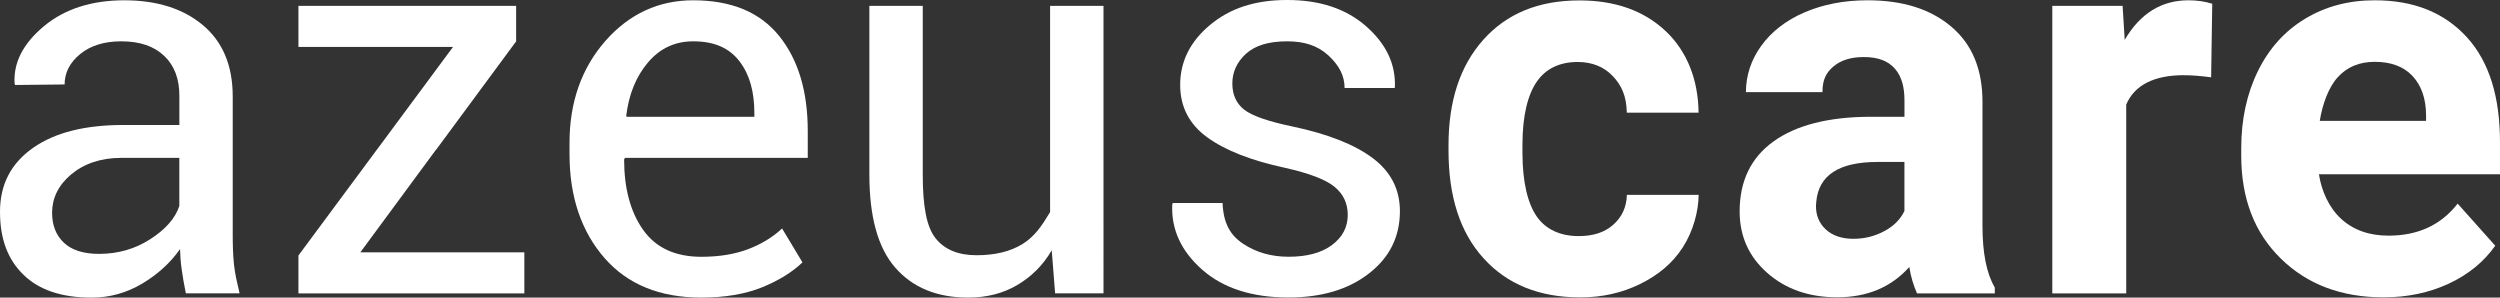
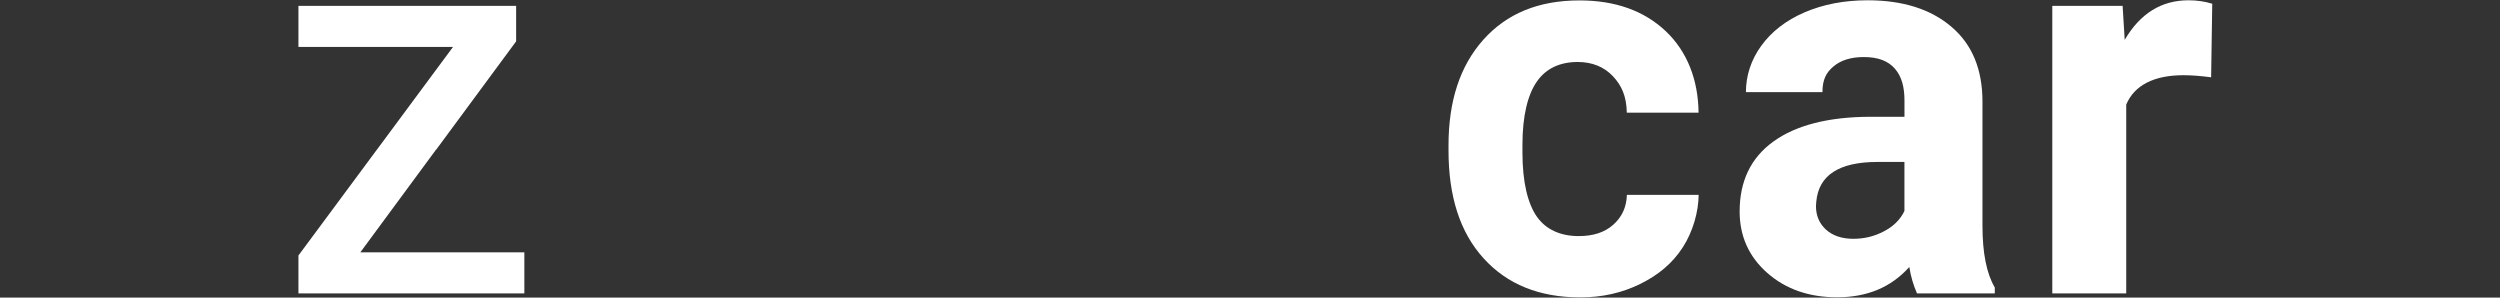
<svg xmlns="http://www.w3.org/2000/svg" id="Layer_2" viewBox="0 0 608.66 72.46">
  <rect x="0" y="0" width="608.66" height="72.46" fill="#333333" stroke="none" />
  <defs>
    <style>.cls-1{fill:#fff;stroke-width:0px;}</style>
  </defs>
  <g id="Layer_1-2">
-     <path class="cls-1" d="m56.97,64.43c-.25-2.32-.31-4.89-.31-7.38V23.47c0-7.57-2.48-13.36-7.29-17.37C44.56,2.08,38.17.07,30.26.07S15.73,2.17,10.68,6.39c-5.05,4.21-7.43,8.85-7.13,13.92l.13.38,12.05-.13c0-2.87,1.27-5.34,3.8-7.41,2.54-2.06,5.87-3.09,9.99-3.09,4.56,0,8,1.19,10.49,3.58,2.49,2.38,3.66,5.61,3.66,9.7v7.09h-13.63c-9.24,0-16.56,1.78-21.95,5.54S0,44.89,0,51.55s1.9,11.63,5.71,15.34c3.8,3.72,9.33,5.57,16.59,5.57,4.39,0,8.48-1.14,12.28-3.39,3.8-2.26,6.89-5.06,9.25-8.42.04,1.64.18,3.42.42,5.03.23,1.61.57,3.74,1,5.74h13.08c-.7-2.99-1.1-4.68-1.36-6.99Zm-13.31-14.28c-1,3.05-3.44,5.76-7.14,8.12-3.69,2.36-7.8,3.54-12.4,3.54-3.78,0-6.62-.9-8.55-2.7-1.93-1.81-2.89-4.26-2.89-7.35,0-3.48,1.54-6.7,4.62-9.28,3.07-2.58,7.16-4.05,12.28-4.05h14.08v11.72Z" />
    <polygon class="cls-1" points="87.73 61.43 106.16 36.43 106.2 36.43 125.66 10.07 125.66 1.43 72.66 1.43 72.66 11.43 110.29 11.43 91.77 36.43 91.76 36.43 72.66 62.2 72.66 71.43 127.66 71.43 127.66 61.43 87.73 61.43" />
-     <path class="cls-1" d="m196.66,38.43v-6.52c0-9.63-2.29-17.34-6.95-23.14C185.04,2.97,178.07.07,168.75.07c-8.34,0-15.52,3.28-21.3,9.83-5.77,6.55-8.79,14.83-8.79,24.84v2.84c0,10.44,2.94,18.86,8.54,25.27,5.6,6.4,13.48,9.6,23.5,9.6,5.75,0,10.7-.83,14.79-2.48,4.08-1.66,7.38-3.69,9.88-6.09l-4.96-8.25c-2.32,2.15-5.09,3.83-8.33,5.06-3.25,1.22-7.02,1.83-11.31,1.83-6.36,0-11.09-2.18-14.18-6.54-3.1-4.36-4.64-10.13-4.64-17.14l.19-.41s44.52,0,44.52,0Zm-38.88-23.25c2.9-3.41,6.56-5.12,10.99-5.12,5.2,0,8.85,1.65,11.34,4.96,2.5,3.31,3.55,7.5,3.55,12.57v.84h-31.07l-.13-.22c.65-5.33,2.42-9.61,5.32-13.03Z" />
-     <path class="cls-1" d="m255.66,1.43v50.2c-2,3.35-3.75,5.94-6.7,7.77-2.94,1.82-6.68,2.74-11.19,2.74s-7.85-1.4-10.04-4.19c-2.19-2.8-3.07-7.91-3.07-15.34V1.43h-13v41.05c0,10.27,2.06,17.83,6.31,22.69,4.25,4.85,10.14,7.28,17.75,7.28,4.51,0,8.46-1.01,11.9-3.03s6.24-4.74,8.44-8.48l.82,10.48h11.78V1.43h-13Z" />
-     <path class="cls-1" d="m334.19,38.48c-4.42-3.31-10.91-5.86-19.46-7.67-5.98-1.24-9.92-2.62-11.83-4.12-1.91-1.51-2.87-3.63-2.87-6.38s1.11-5.2,3.32-7.22,5.55-3.03,10.02-3.03c4.04,0,7.38.98,10.03,3.42,2.64,2.45,3.96,4.95,3.96,7.95h12.12l.13-.15c.21-5.71-2.13-10.6-7.03-14.9-4.9-4.29-11.3-6.38-19.21-6.38s-13.95,2.05-18.79,6.09c-4.83,4.04-7.25,8.91-7.25,14.58,0,5.33,2.21,9.6,6.61,12.78,4.4,3.18,10.71,5.65,18.92,7.41,5.93,1.33,9.96,2.88,12.08,4.64,2.13,1.76,3.19,4.04,3.19,6.83,0,2.97-1.28,5.4-3.83,7.32-2.56,1.91-6.09,2.86-10.6,2.86-4.22,0-7.89-1.08-11.03-3.15-3.13-2.09-4.81-4.94-5.02-9.94h-12.12l-.13.42c-.26,6.02,2.17,11.3,7.28,15.81,5.12,4.51,12.12,6.78,21.02,6.78,8.07,0,14.62-1.96,19.62-5.87,5.01-3.9,7.51-8.95,7.51-15.14,0-5.31-2.21-9.63-6.64-12.94Z" />
    <path class="cls-1" d="m392.73,54.75c-2.15,1.89-4.94,2.73-8.38,2.73-4.47,0-8-1.62-10.2-4.76-2.19-3.15-3.49-8.37-3.49-15.56v-1.93c0-7.1,1.31-12.24,3.53-15.4,2.21-3.16,5.58-4.74,9.93-4.74,3.52,0,6.4,1.18,8.55,3.45,2.15,2.27,3.32,4.89,3.4,8.89h17.47c-.09-8-2.76-14.9-8.02-19.87-5.27-4.96-12.26-7.46-20.98-7.46-9.97,0-17.7,3.19-23.42,9.59-5.71,6.41-8.46,14.97-8.46,25.71v1.22c0,11.18,2.78,19.93,8.54,26.27,5.75,6.34,13.57,9.51,23.54,9.51,5.32,0,10.16-1.09,14.57-3.26,4.4-2.17,7.86-5,10.39-8.93,2.54-3.93,3.82-8.77,3.86-12.77h-17.47c-.09,2.99-1.21,5.42-3.36,7.31Z" />
-     <path class="cls-1" d="m482.66,54.98v-30.23c0-7.82-2.47-13.89-7.52-18.2-5.05-4.32-11.85-6.48-20.45-6.48-5.67,0-10.77.98-15.33,2.93-4.55,1.96-8.07,4.71-10.56,8.15s-3.73,7.28-3.73,11.28h18.63c0-3,.89-4.75,2.68-6.25,1.78-1.51,4.24-2.29,7.38-2.29,3.56,0,5.96.96,7.63,2.89,1.65,1.94,2.28,4.49,2.28,7.72v3.93h-8.16c-10.36,0-18.28,2.07-23.76,6.03-5.47,3.95-8.21,9.63-8.21,17.02,0,6.02,2.24,11.01,6.73,14.97,4.49,3.95,10.15,5.93,16.99,5.93,7.21,0,13.08-2.35,17.59-7.38.39,2.5,1.01,4.43,1.87,6.43h18.94v-1.43c-2-3.39-3-8.4-3-15.02Zm-19-3.61c-1,2.07-2.63,3.71-4.96,4.93-2.32,1.23-4.75,1.84-7.5,1.84s-5.02-.75-6.66-2.25c-1.63-1.51-2.42-3.42-2.42-5.74l.08-1.08c.6-6.44,5.57-9.64,14.9-9.64h6.56v11.94Z" />
+     <path class="cls-1" d="m482.66,54.98v-30.23c0-7.82-2.47-13.89-7.52-18.2-5.05-4.32-11.85-6.48-20.45-6.48-5.67,0-10.77.98-15.33,2.93-4.55,1.96-8.07,4.71-10.56,8.15s-3.73,7.28-3.73,11.28h18.63c0-3,.89-4.75,2.68-6.25,1.78-1.51,4.24-2.29,7.38-2.29,3.56,0,5.96.96,7.63,2.89,1.65,1.94,2.28,4.49,2.28,7.72v3.93h-8.16c-10.36,0-18.28,2.07-23.76,6.03-5.47,3.95-8.21,9.63-8.21,17.02,0,6.02,2.24,11.01,6.73,14.97,4.49,3.95,10.15,5.93,16.99,5.93,7.21,0,13.08-2.35,17.59-7.38.39,2.5,1.01,4.43,1.87,6.43h18.94v-1.43c-2-3.39-3-8.4-3-15.02m-19-3.61c-1,2.07-2.63,3.71-4.96,4.93-2.32,1.23-4.75,1.84-7.5,1.84s-5.02-.75-6.66-2.25c-1.63-1.51-2.42-3.42-2.42-5.74l.08-1.08c.6-6.44,5.57-9.64,14.9-9.64h6.56v11.94Z" />
    <path class="cls-1" d="m532.82.07c-6.61,0-11.79,3.23-15.53,9.64l-.51-8.28h-17.12v70h18V25.46c2-4.77,6.88-7.15,13.92-7.15,1.94,0,4.21.17,6.75.51l.27-17.91c-1.8-.56-3.71-.84-5.78-.84Z" />
-     <path class="cls-1" d="m608.66,34.68c0-11.04-2.58-19.57-8.04-25.59-5.48-6.01-12.91-9.02-22.45-9.02-6.36,0-11.98,1.49-16.94,4.48-4.97,2.99-8.8,7.24-11.51,12.76s-4.06,11.79-4.06,18.79v1.8c0,10.44,3.23,18.8,9.66,25.07,6.42,6.28,14.75,9.42,24.98,9.42,5.8,0,11.09-1.11,15.86-3.32,4.77-2.22,8.55-5.3,11.34-9.25l-9.15-10.25c-4.04,5.2-9.65,7.8-16.82,7.8-4.64,0-8.48-1.31-11.51-4.06s-4.83-6.88-5.44-10.88h44.08v-7.75Zm-18-5.25h-25.88c.64-4,2.11-8.16,4.41-10.67,2.3-2.5,5.3-3.71,8.99-3.71,3.96,0,7,1.15,9.14,3.41,2.15,2.27,3.34,5.5,3.34,9.64v1.33Z" />
  </g>
</svg>